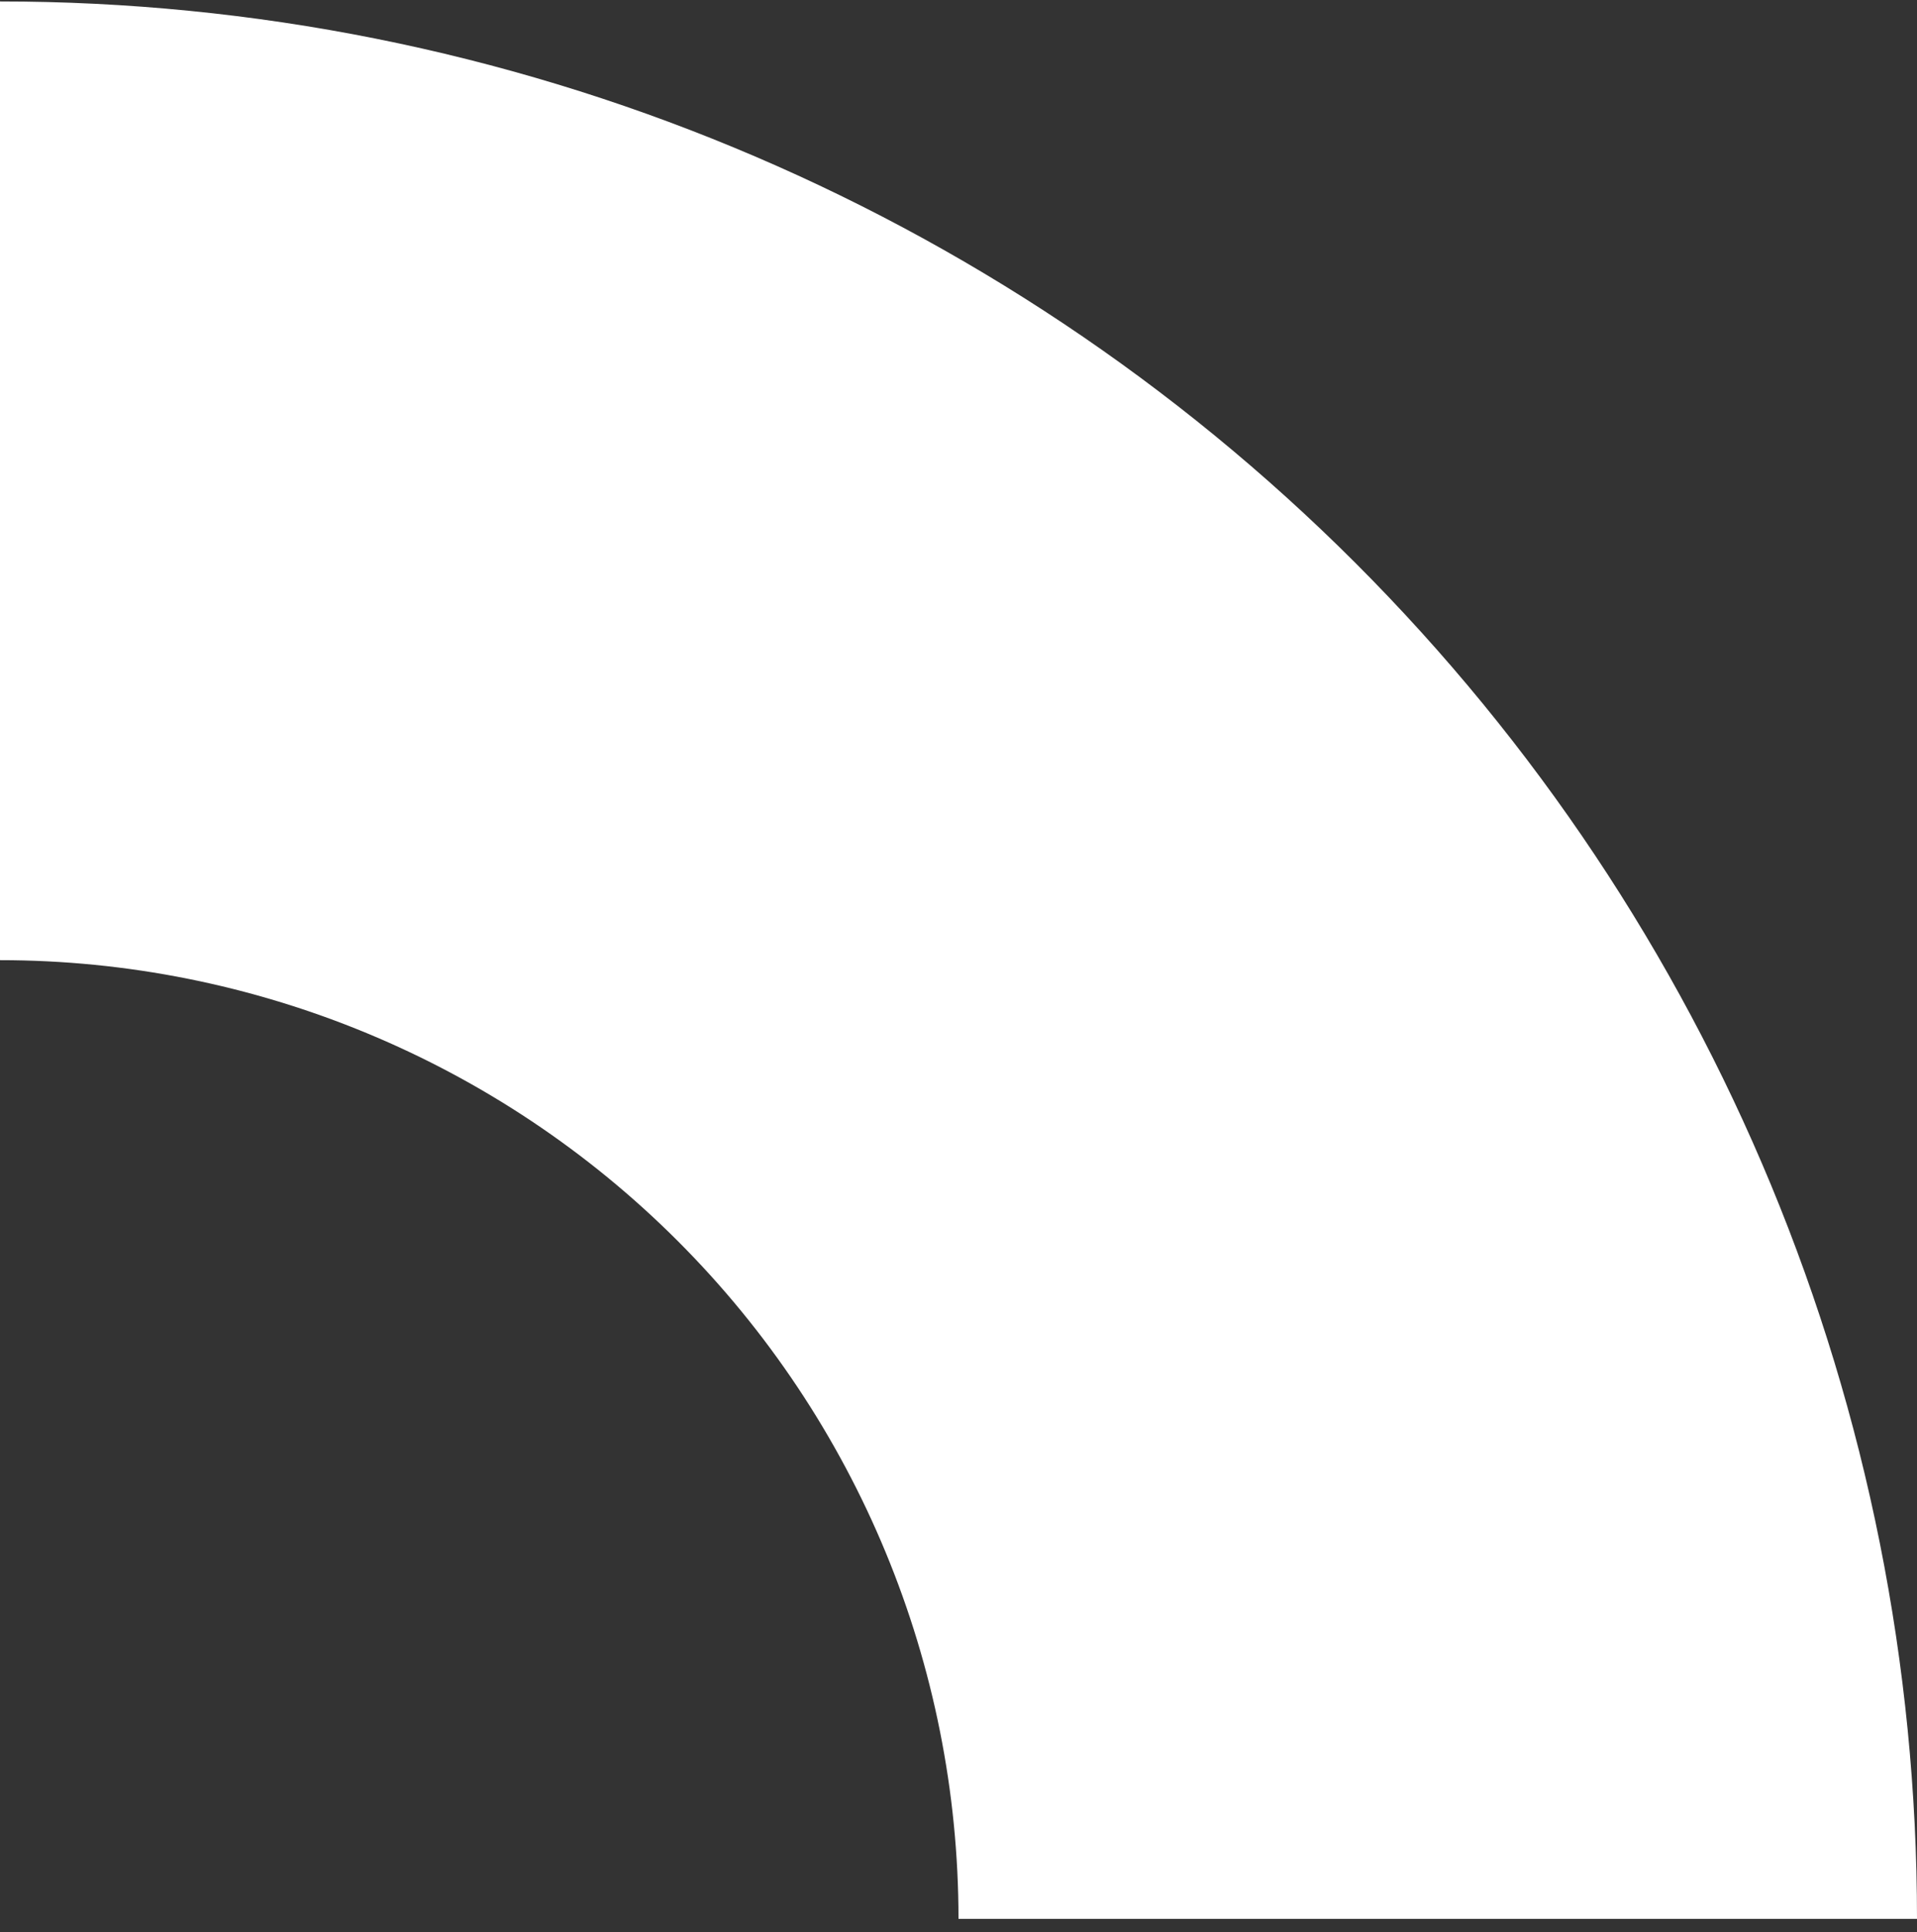
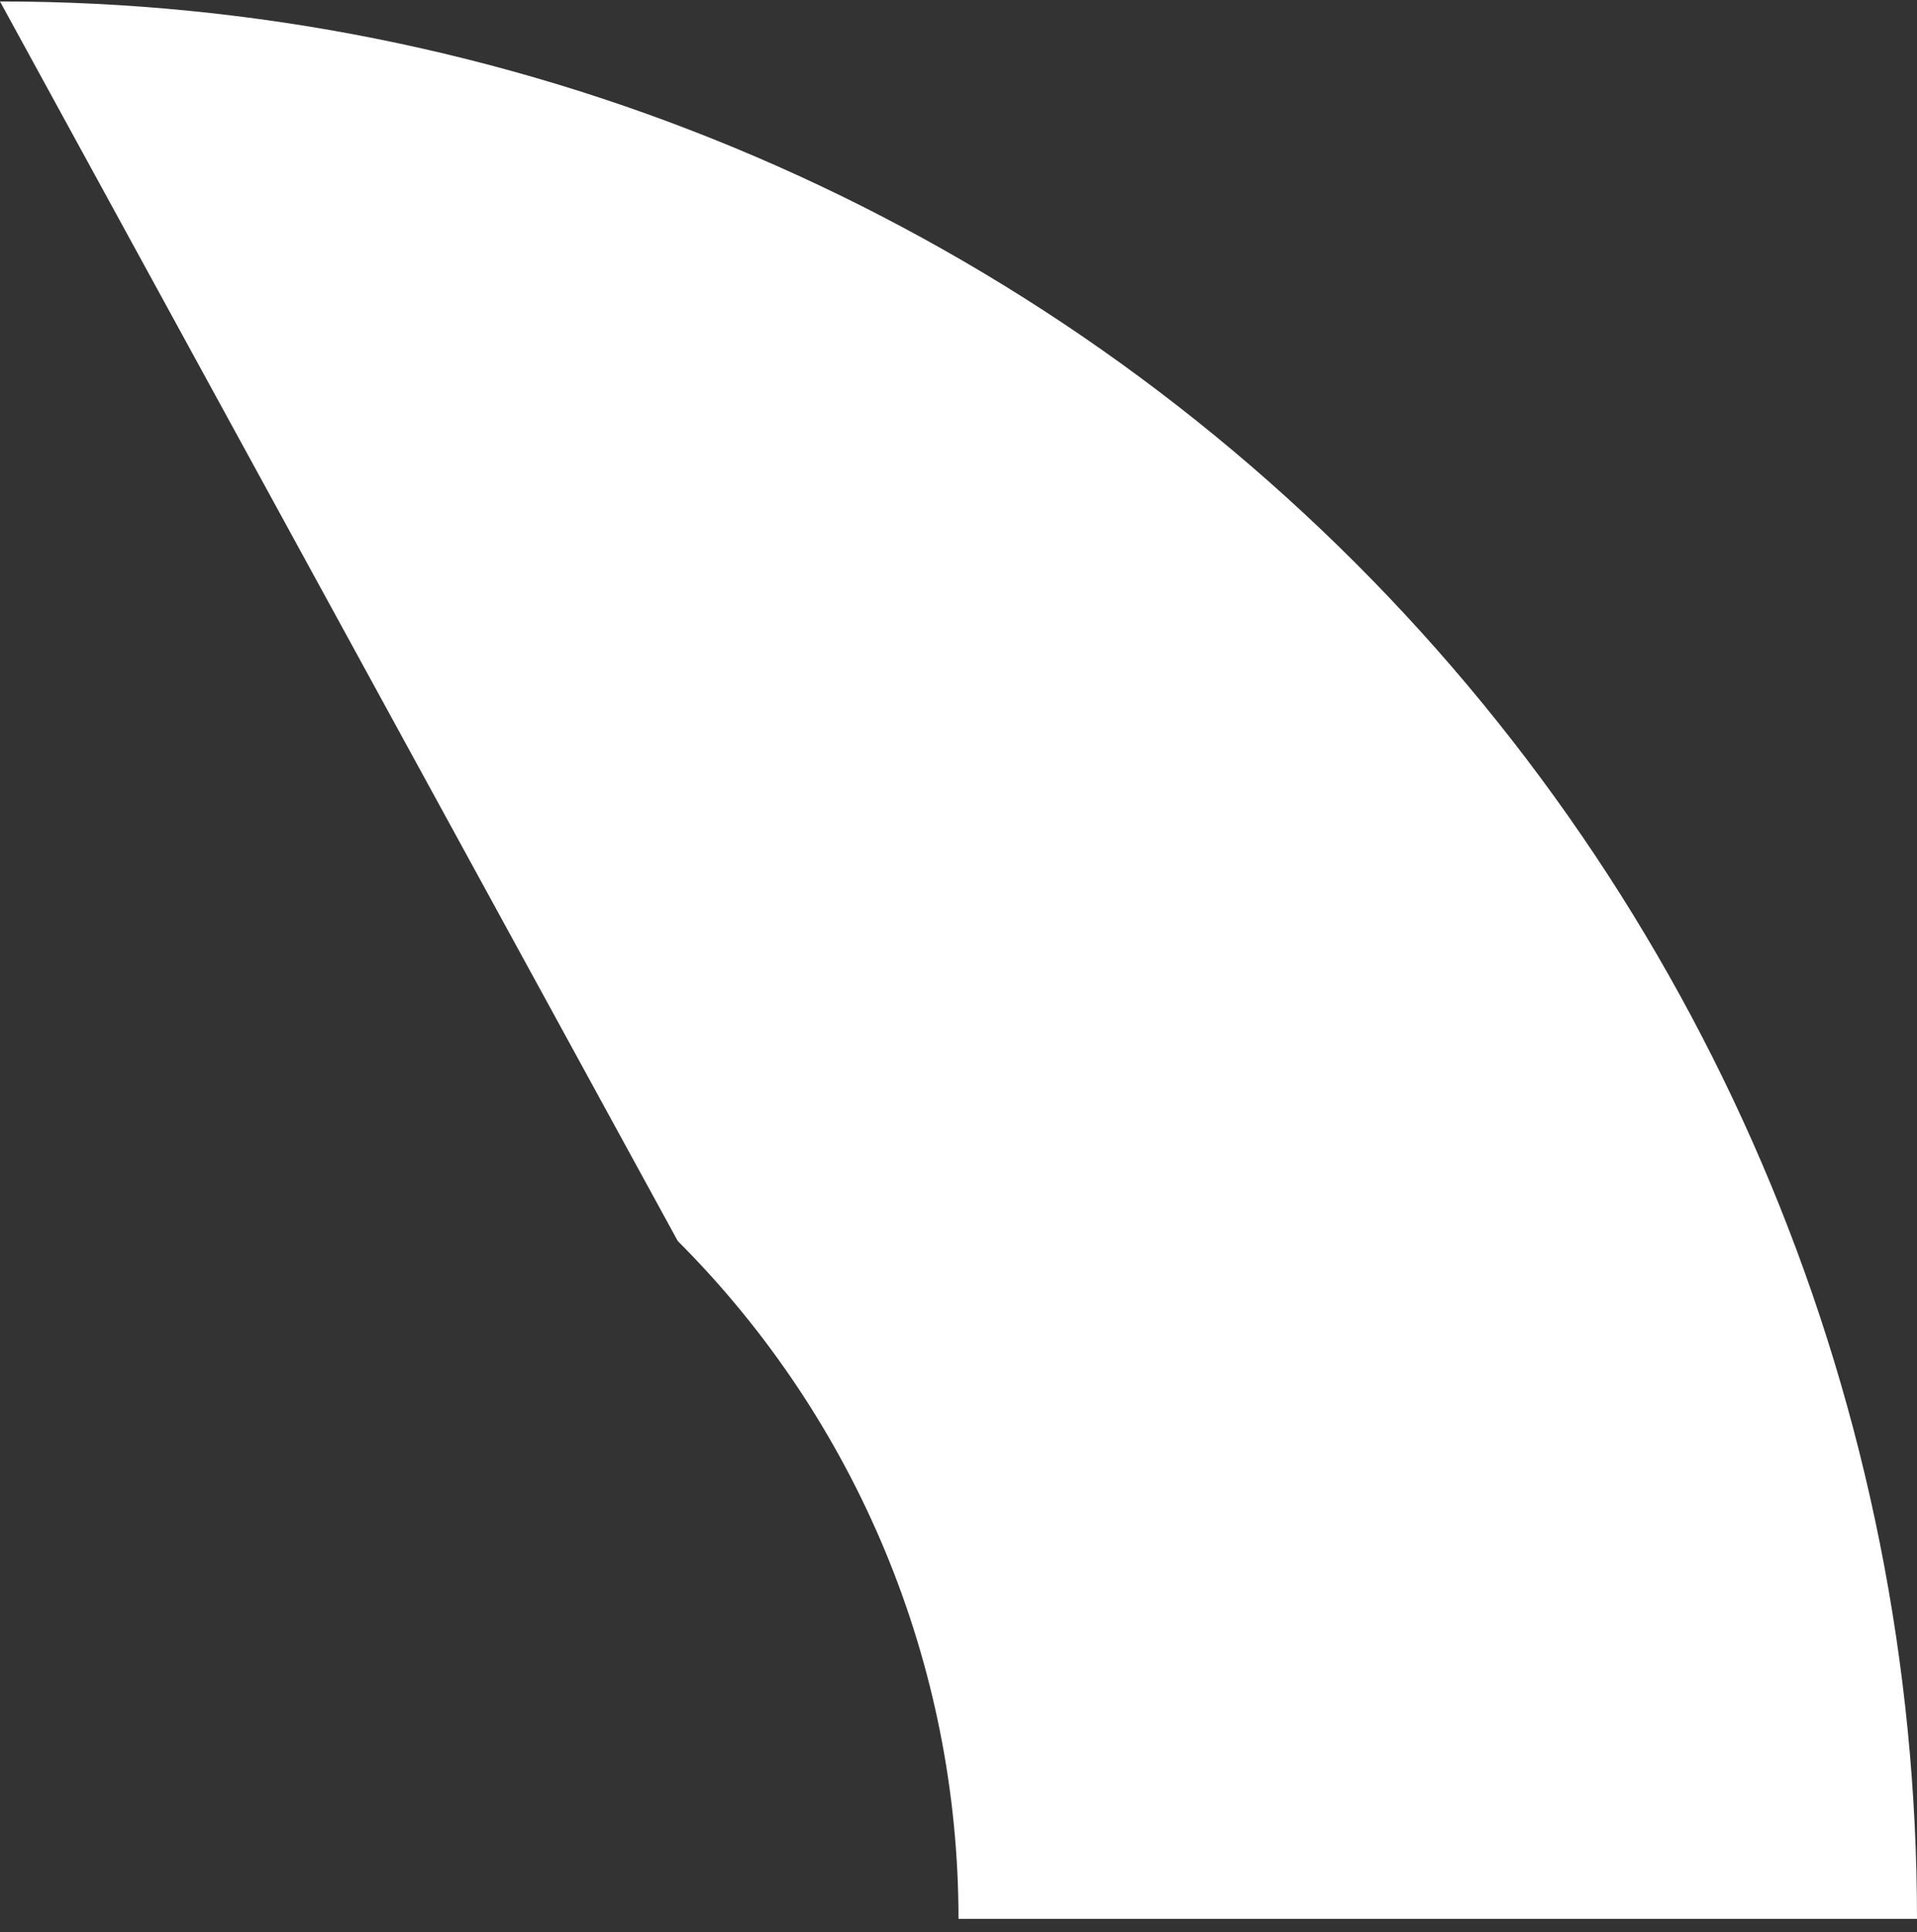
<svg xmlns="http://www.w3.org/2000/svg" width="131" height="132" viewBox="0 0 131 132" fill="none">
  <rect x="0" y="0" width="131" height="132" fill="#333333" stroke="none" />
-   <path d="M131 131.099H65.5C65.498 113.727 58.597 97.068 46.314 84.785C34.03 72.502 17.371 65.6 0 65.599L0 0.099C34.743 0.099 68.064 13.9 92.631 38.468C117.198 63.035 131 96.355 131 131.099Z" fill="white" />
+   <path d="M131 131.099H65.5C65.498 113.727 58.597 97.068 46.314 84.785L0 0.099C34.743 0.099 68.064 13.9 92.631 38.468C117.198 63.035 131 96.355 131 131.099Z" fill="white" />
</svg>